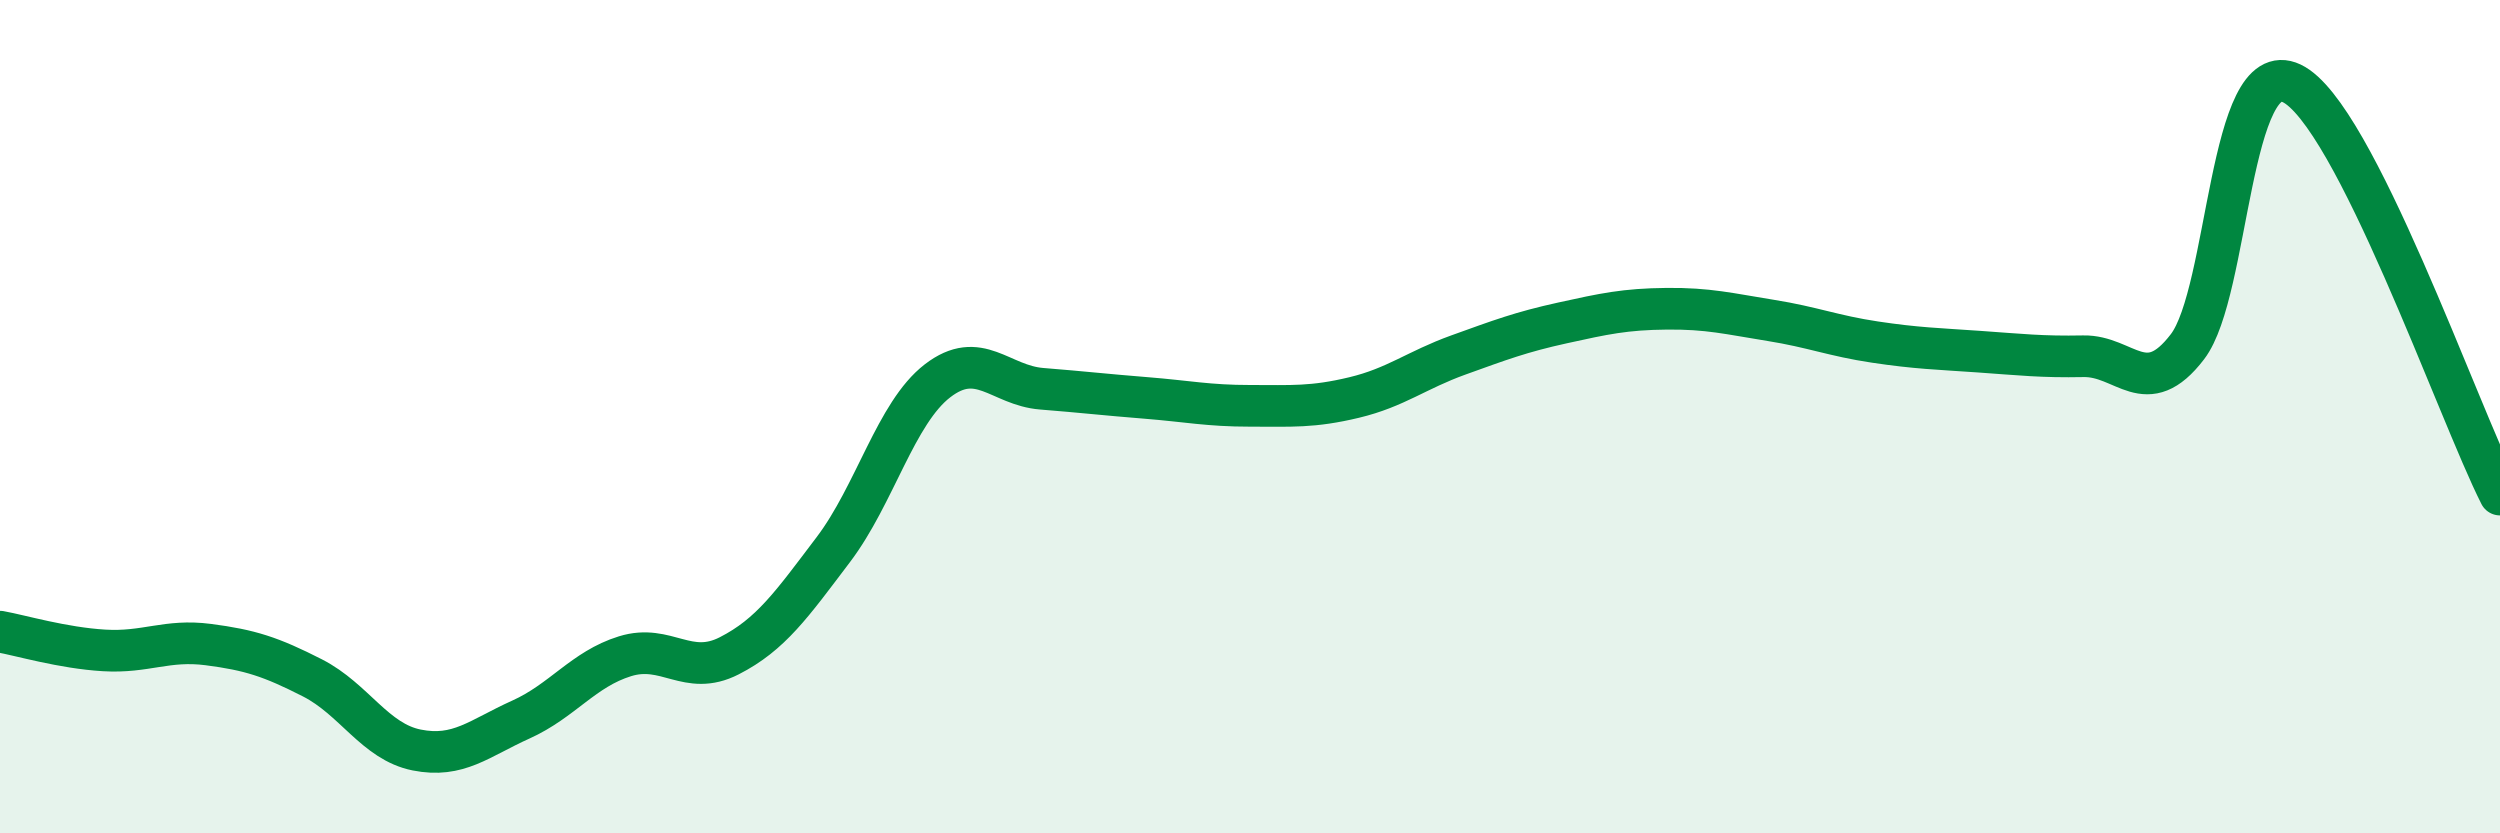
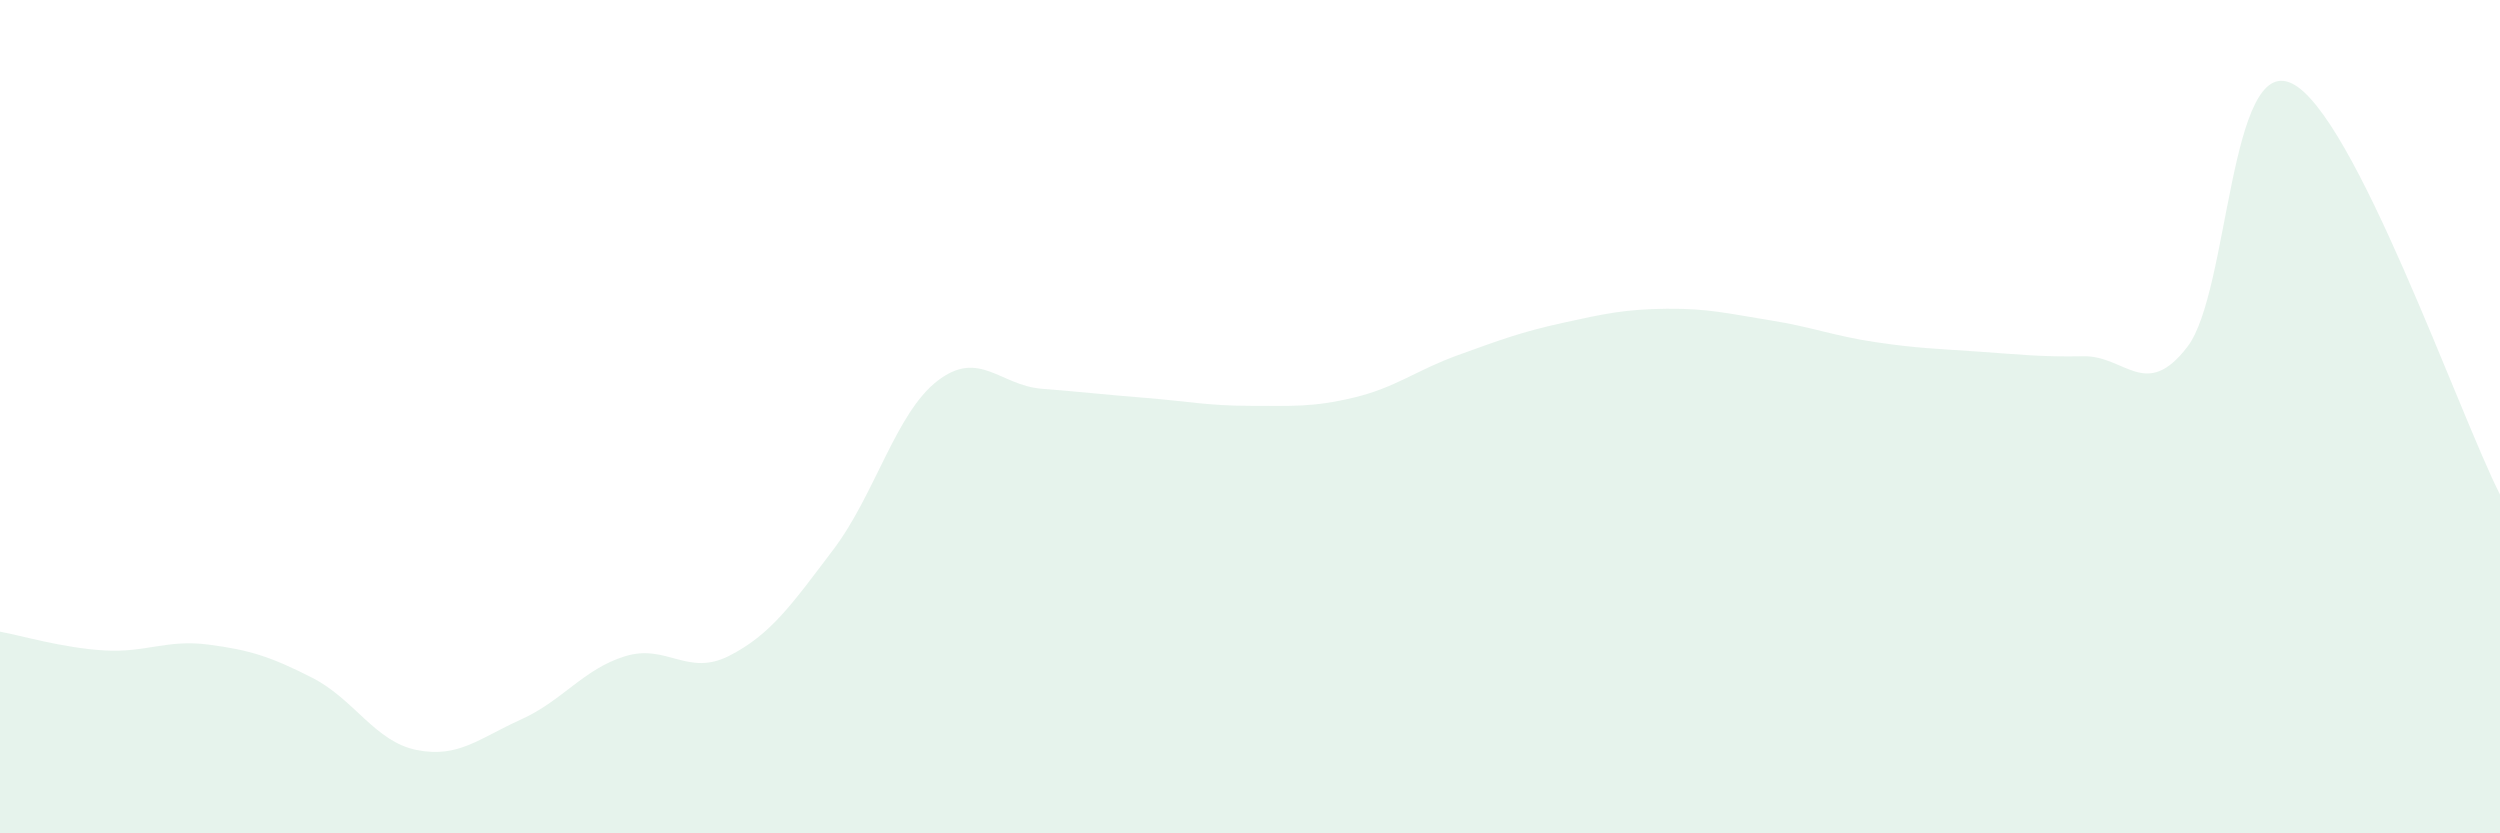
<svg xmlns="http://www.w3.org/2000/svg" width="60" height="20" viewBox="0 0 60 20">
  <path d="M 0,15.16 C 0.5,15.25 1.5,15.55 2.5,15.61 C 3.5,15.67 4,15.34 5,15.47 C 6,15.6 6.5,15.76 7.5,16.27 C 8.5,16.78 9,17.8 10,18 C 11,18.2 11.5,17.72 12.5,17.27 C 13.5,16.82 14,16.06 15,15.75 C 16,15.44 16.5,16.25 17.5,15.74 C 18.5,15.23 19,14.51 20,13.19 C 21,11.87 21.5,9.91 22.5,9.14 C 23.5,8.37 24,9.25 25,9.33 C 26,9.41 26.5,9.47 27.5,9.55 C 28.5,9.63 29,9.74 30,9.74 C 31,9.74 31.5,9.78 32.5,9.54 C 33.5,9.3 34,8.88 35,8.52 C 36,8.16 36.5,7.97 37.5,7.75 C 38.5,7.53 39,7.42 40,7.41 C 41,7.4 41.5,7.53 42.5,7.69 C 43.5,7.85 44,8.06 45,8.21 C 46,8.36 46.5,8.37 47.5,8.44 C 48.5,8.51 49,8.57 50,8.55 C 51,8.53 51.5,9.63 52.5,8.32 C 53.5,7.01 53.5,1.29 55,2 C 56.5,2.71 59,9.9 60,11.87L60 20L0 20Z" fill="#008740" opacity="0.1" stroke-linecap="round" stroke-linejoin="round" />
-   <path d="M 0,15.16 C 0.5,15.25 1.5,15.55 2.5,15.61 C 3.5,15.67 4,15.34 5,15.47 C 6,15.6 6.5,15.76 7.5,16.27 C 8.5,16.78 9,17.8 10,18 C 11,18.2 11.5,17.72 12.5,17.27 C 13.5,16.82 14,16.06 15,15.75 C 16,15.44 16.5,16.25 17.5,15.74 C 18.5,15.23 19,14.51 20,13.19 C 21,11.87 21.5,9.91 22.5,9.14 C 23.5,8.37 24,9.25 25,9.33 C 26,9.41 26.5,9.47 27.5,9.55 C 28.5,9.63 29,9.74 30,9.74 C 31,9.74 31.5,9.78 32.5,9.54 C 33.5,9.3 34,8.88 35,8.52 C 36,8.16 36.5,7.97 37.5,7.75 C 38.5,7.53 39,7.42 40,7.41 C 41,7.4 41.5,7.53 42.5,7.69 C 43.5,7.85 44,8.06 45,8.21 C 46,8.36 46.5,8.37 47.5,8.44 C 48.5,8.51 49,8.57 50,8.55 C 51,8.53 51.5,9.63 52.5,8.32 C 53.5,7.01 53.5,1.29 55,2 C 56.5,2.71 59,9.9 60,11.87" stroke="#008740" stroke-width="1" fill="none" stroke-linecap="round" stroke-linejoin="round" />
</svg>